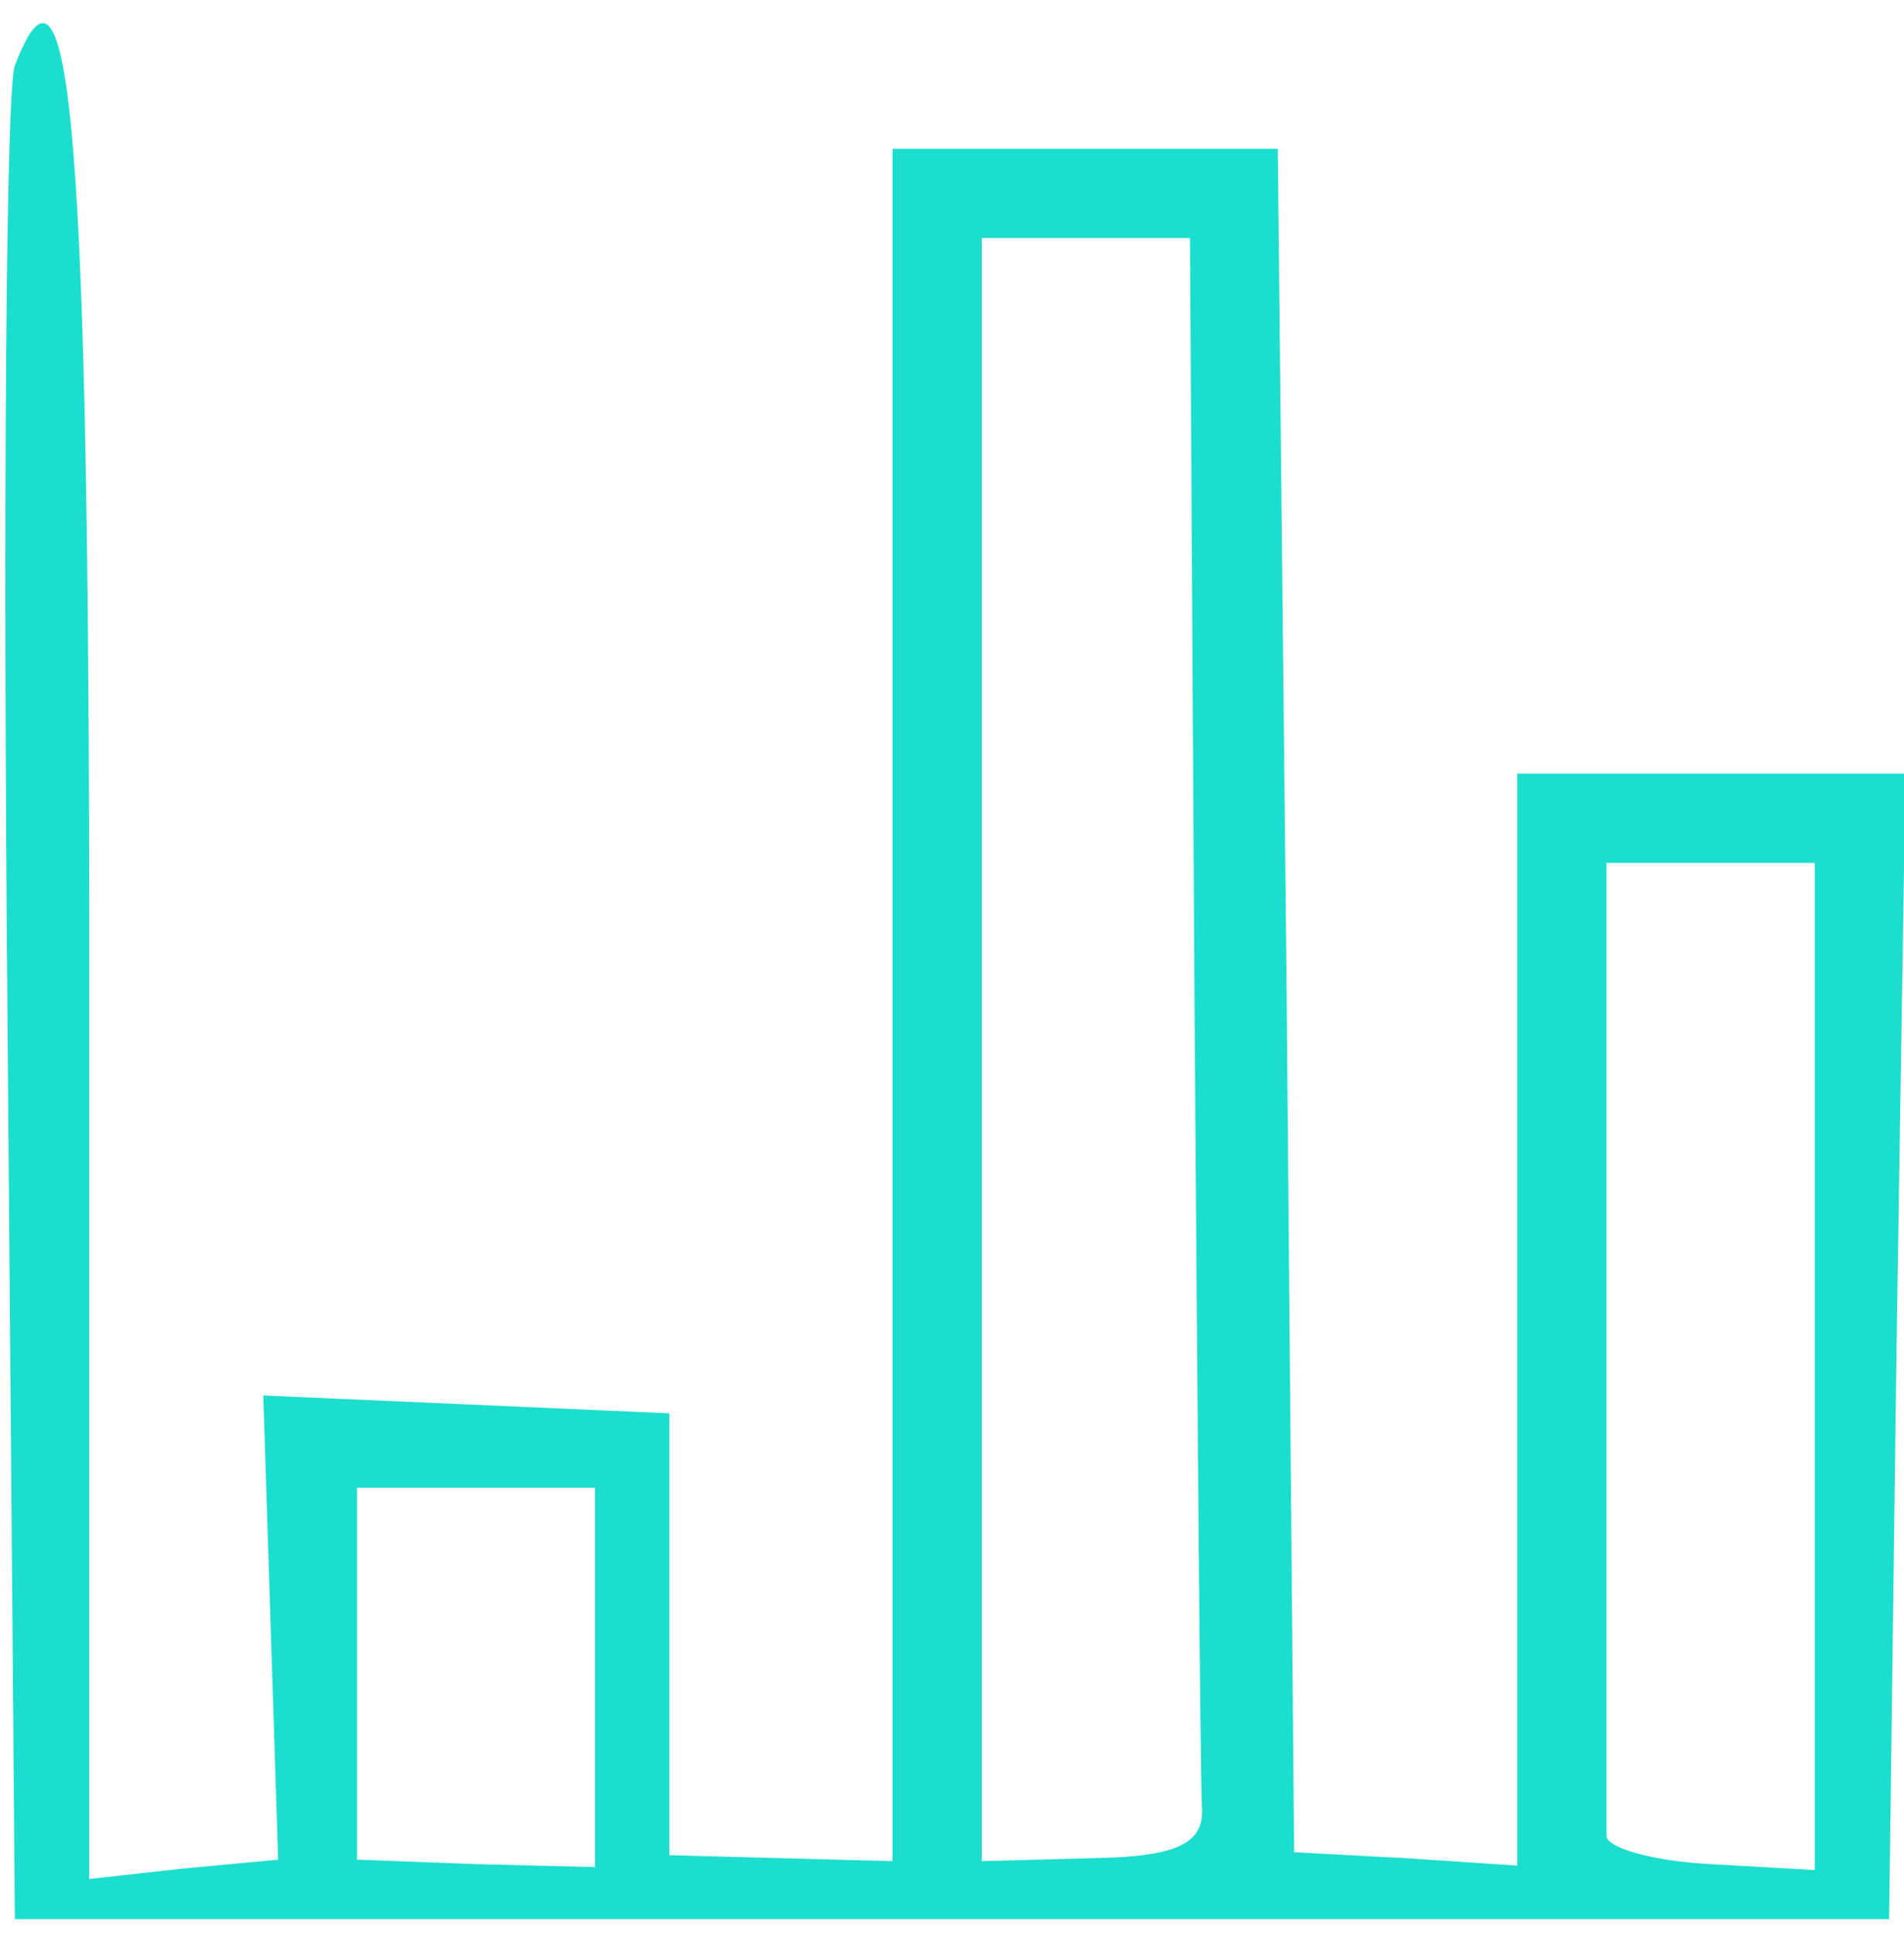
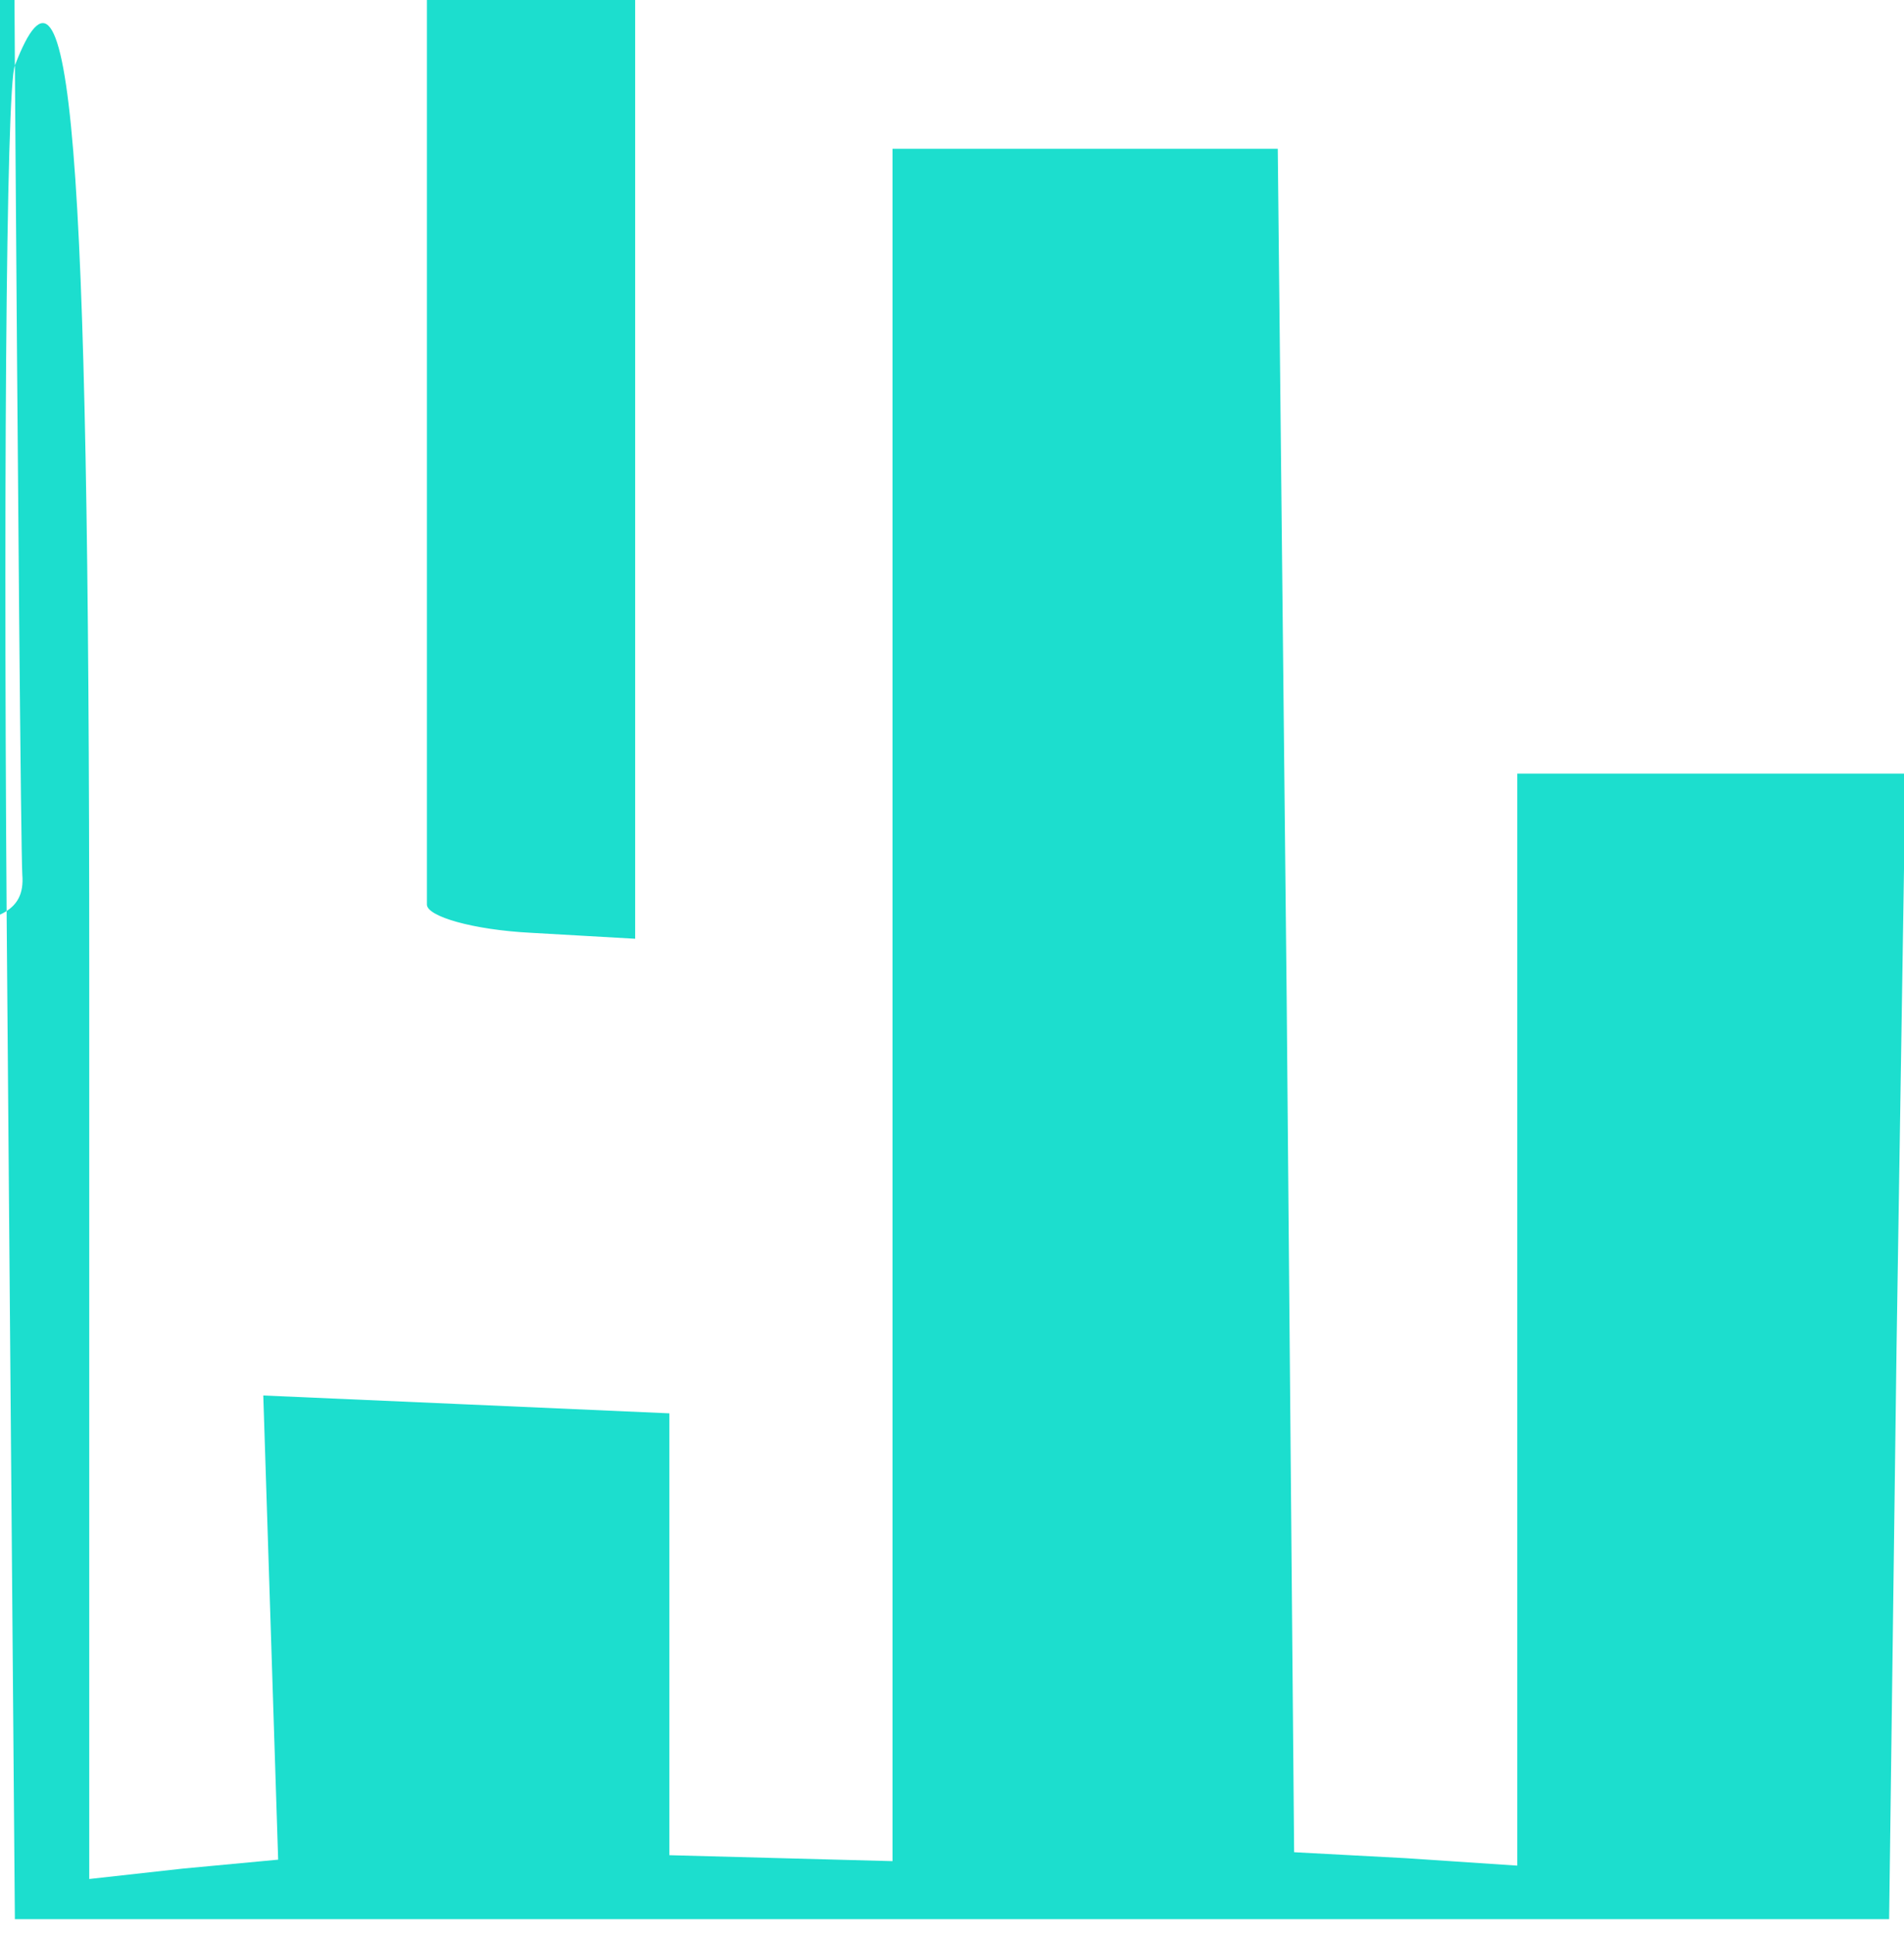
<svg xmlns="http://www.w3.org/2000/svg" version="1.0" width="64pt" height="65pt" viewBox="0 0 64 65" preserveAspectRatio="xMidYMid meet">
  <g transform="translate(0,65) scale(0.05,-0.05)" fill="#1cdece" stroke="none">
-     <path d="M10 1256 c-6 -14 -8 -301 -5 -636 l5 -610 630 0 630 0 5 385 6 385 -131 0 -130 0 0 -367 0 -367 -75 5 -75 4 -5 573 -6 572 -129 0 -130 0 0 -576 0 -575 -75 2 -75 2 0 148 0 149 -136 6 -137 6 5 -156 5 -156 -64 -6 -63 -7 0 611 c0 558 -12 707 -50 608z m793 -626 c2 -280 4 -525 5 -544 2 -25 -16 -34 -73 -35 l-75 -2 0 545 0 546 70 0 70 0 3 -510z m417 -248 l0 -339 -70 4 c-39 2 -70 11 -70 19 0 8 0 158 0 334 l0 320 70 0 70 0 0 -338z m-820 -210 l0 -127 -80 2 -80 3 0 125 0 125 80 0 80 0 0 -128z" />
+     <path d="M10 1256 c-6 -14 -8 -301 -5 -636 l5 -610 630 0 630 0 5 385 6 385 -131 0 -130 0 0 -367 0 -367 -75 5 -75 4 -5 573 -6 572 -129 0 -130 0 0 -576 0 -575 -75 2 -75 2 0 148 0 149 -136 6 -137 6 5 -156 5 -156 -64 -6 -63 -7 0 611 c0 558 -12 707 -50 608z c2 -280 4 -525 5 -544 2 -25 -16 -34 -73 -35 l-75 -2 0 545 0 546 70 0 70 0 3 -510z m417 -248 l0 -339 -70 4 c-39 2 -70 11 -70 19 0 8 0 158 0 334 l0 320 70 0 70 0 0 -338z m-820 -210 l0 -127 -80 2 -80 3 0 125 0 125 80 0 80 0 0 -128z" />
  </g>
</svg>